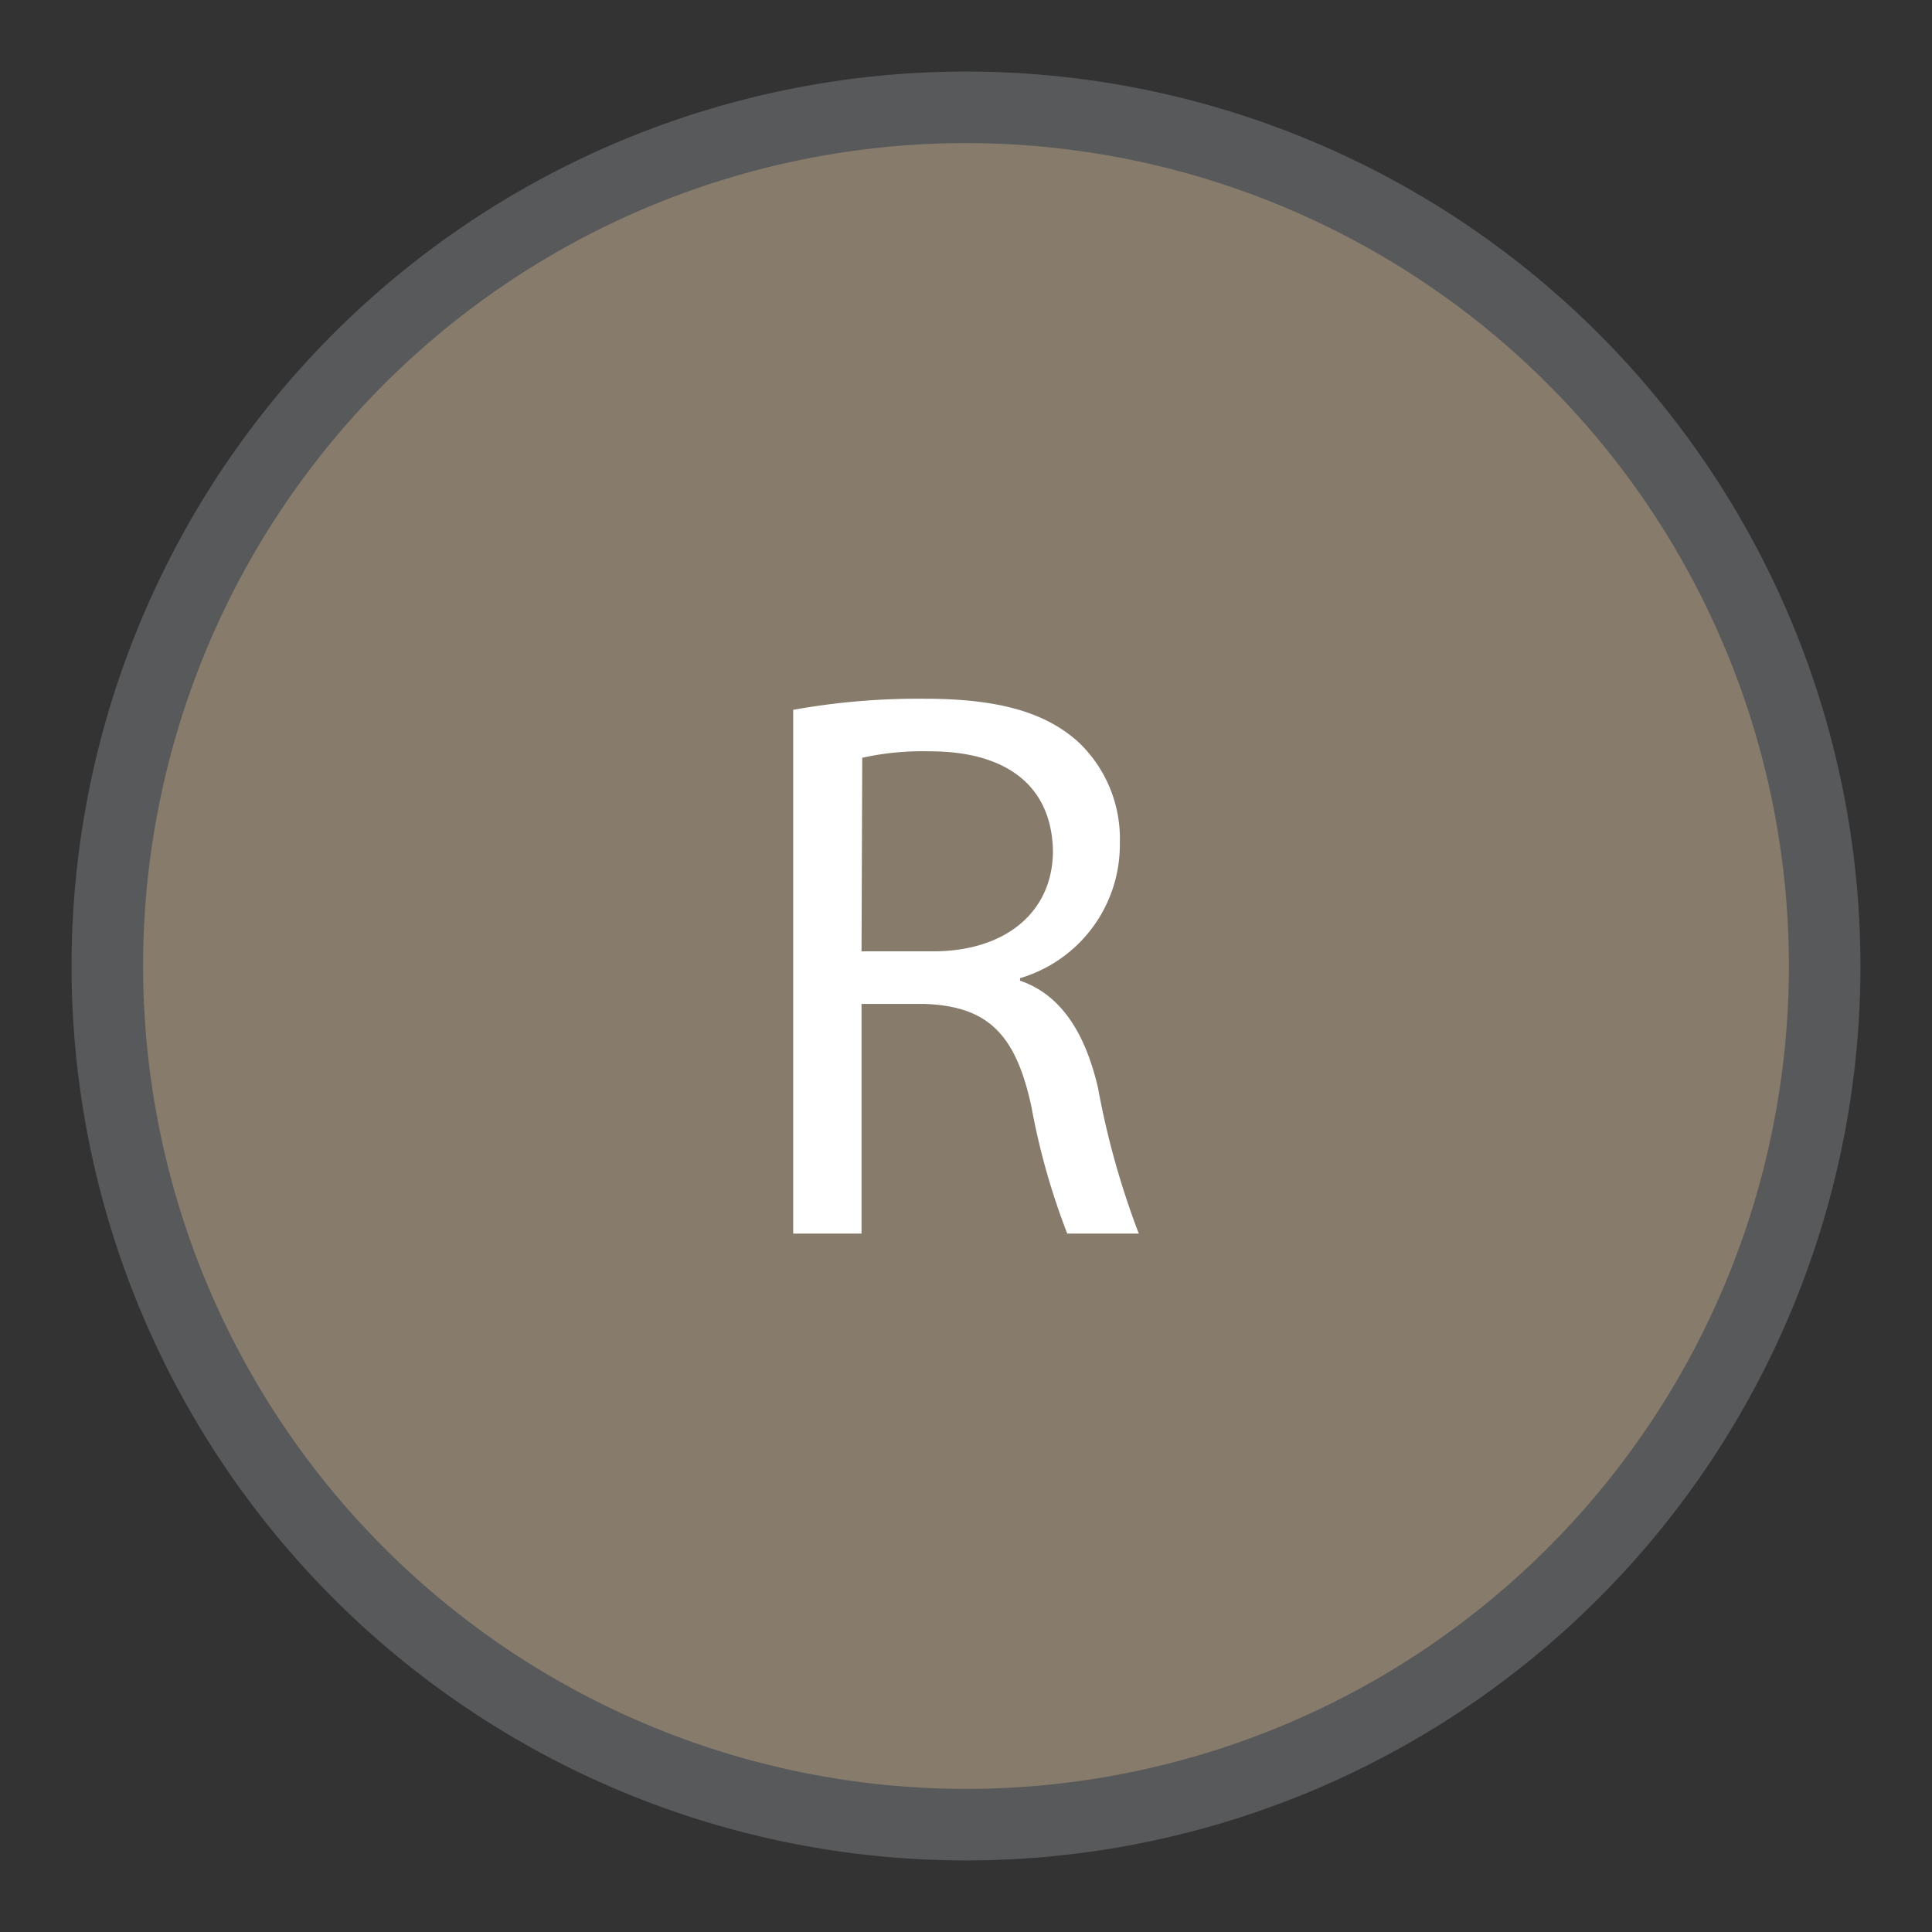
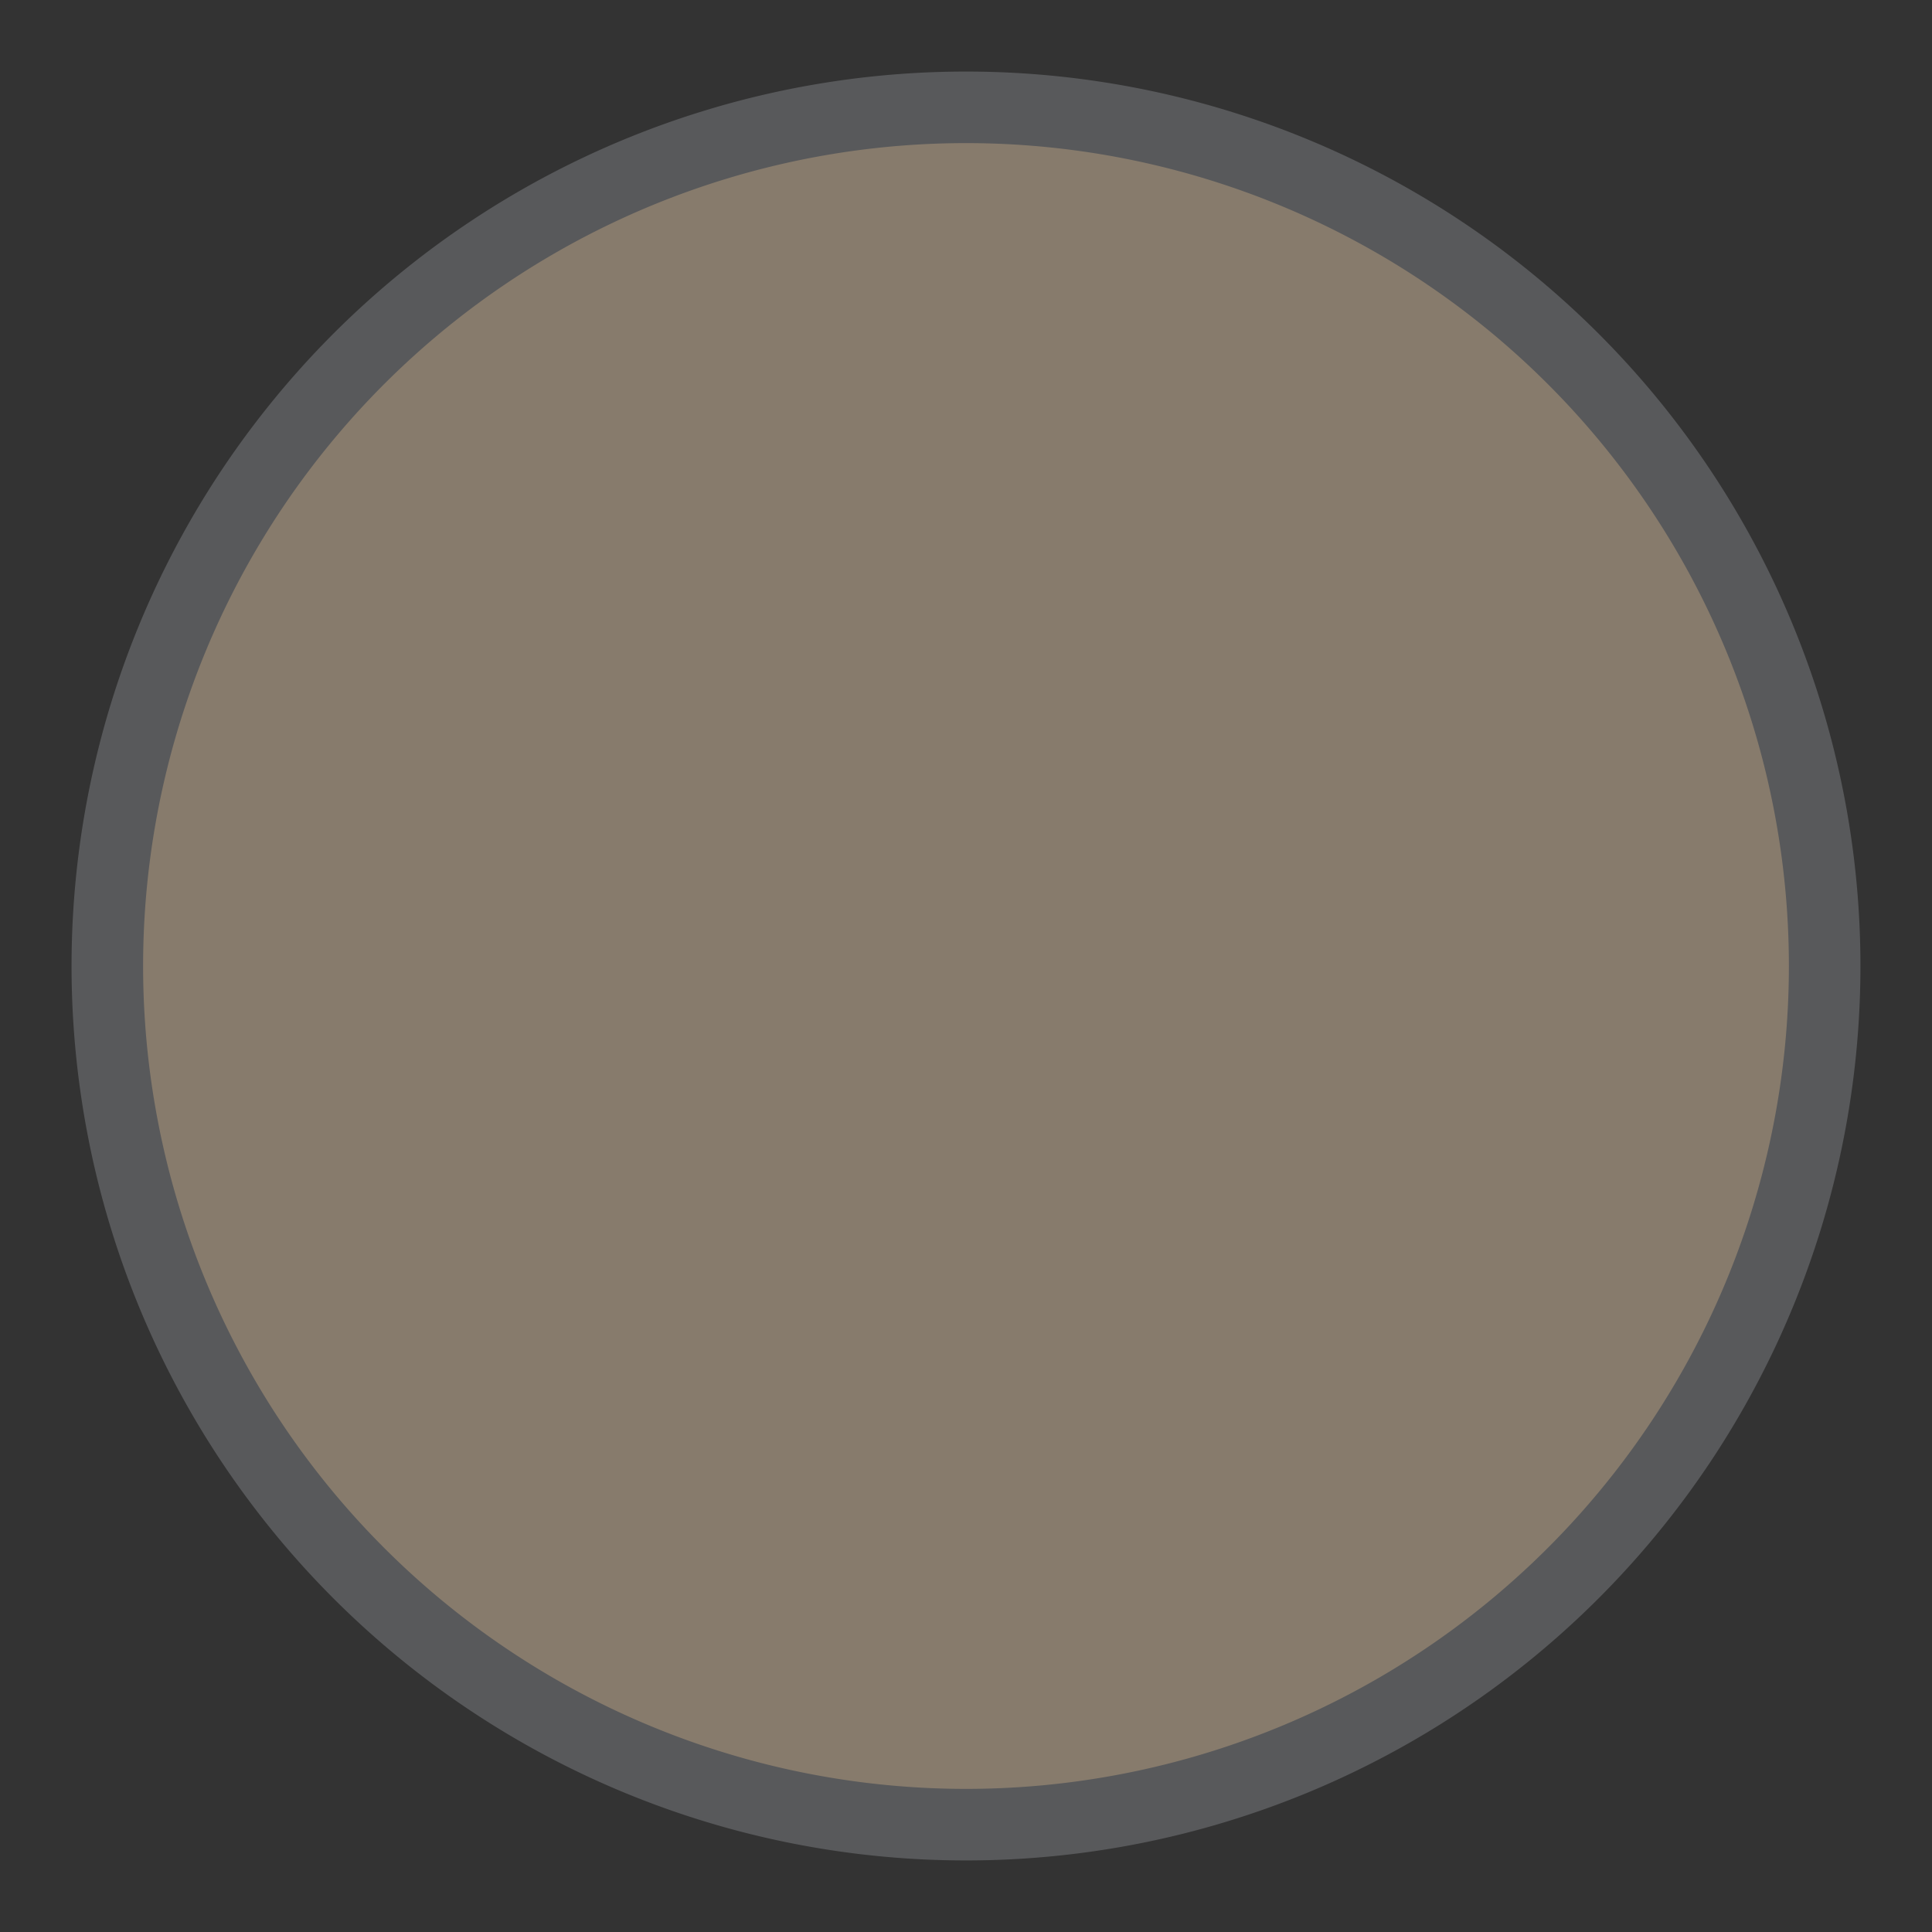
<svg xmlns="http://www.w3.org/2000/svg" id="Layer_1" data-name="Layer 1" viewBox="0.0 0.0 54.0 54.0" width="54.0" height="54.0">
  <rect x="0.0" y="0.0" width="54.0" height="54.0" fill="#333333" stroke="none" />
  <defs>
    <style>.cls-1{fill:#877b6c;}.cls-2{fill:none;stroke:#58595b;stroke-miterlimit:10;stroke-width:2px;}.cls-3{fill:#fff;}</style>
  </defs>
  <path class="cls-1" d="M51,27A24,24,0,1,1,27,3,24,24,0,0,1,51,27" />
  <path class="cls-2" d="M51,27A24,24,0,1,1,27,3,24,24,0,0,1,51,27" />
-   <path class="cls-3" d="M22.17,19.84a19.72,19.72,0,0,1,3.67-.31c2.05,0,3.37.37,4.3,1.21a3.72,3.72,0,0,1,1.16,2.82,3.89,3.89,0,0,1-2.79,3.78v.07c1.14.39,1.82,1.45,2.18,3a23,23,0,0,0,1.14,4.07h-2a19.51,19.51,0,0,1-1-3.54c-.44-2.05-1.23-2.82-3-2.88H24.08v6.42H22.17Zm1.91,6.75h2c2.05,0,3.35-1.12,3.35-2.81C29.39,21.86,28,21,26,21a7.76,7.76,0,0,0-1.9.18Z" />
</svg>